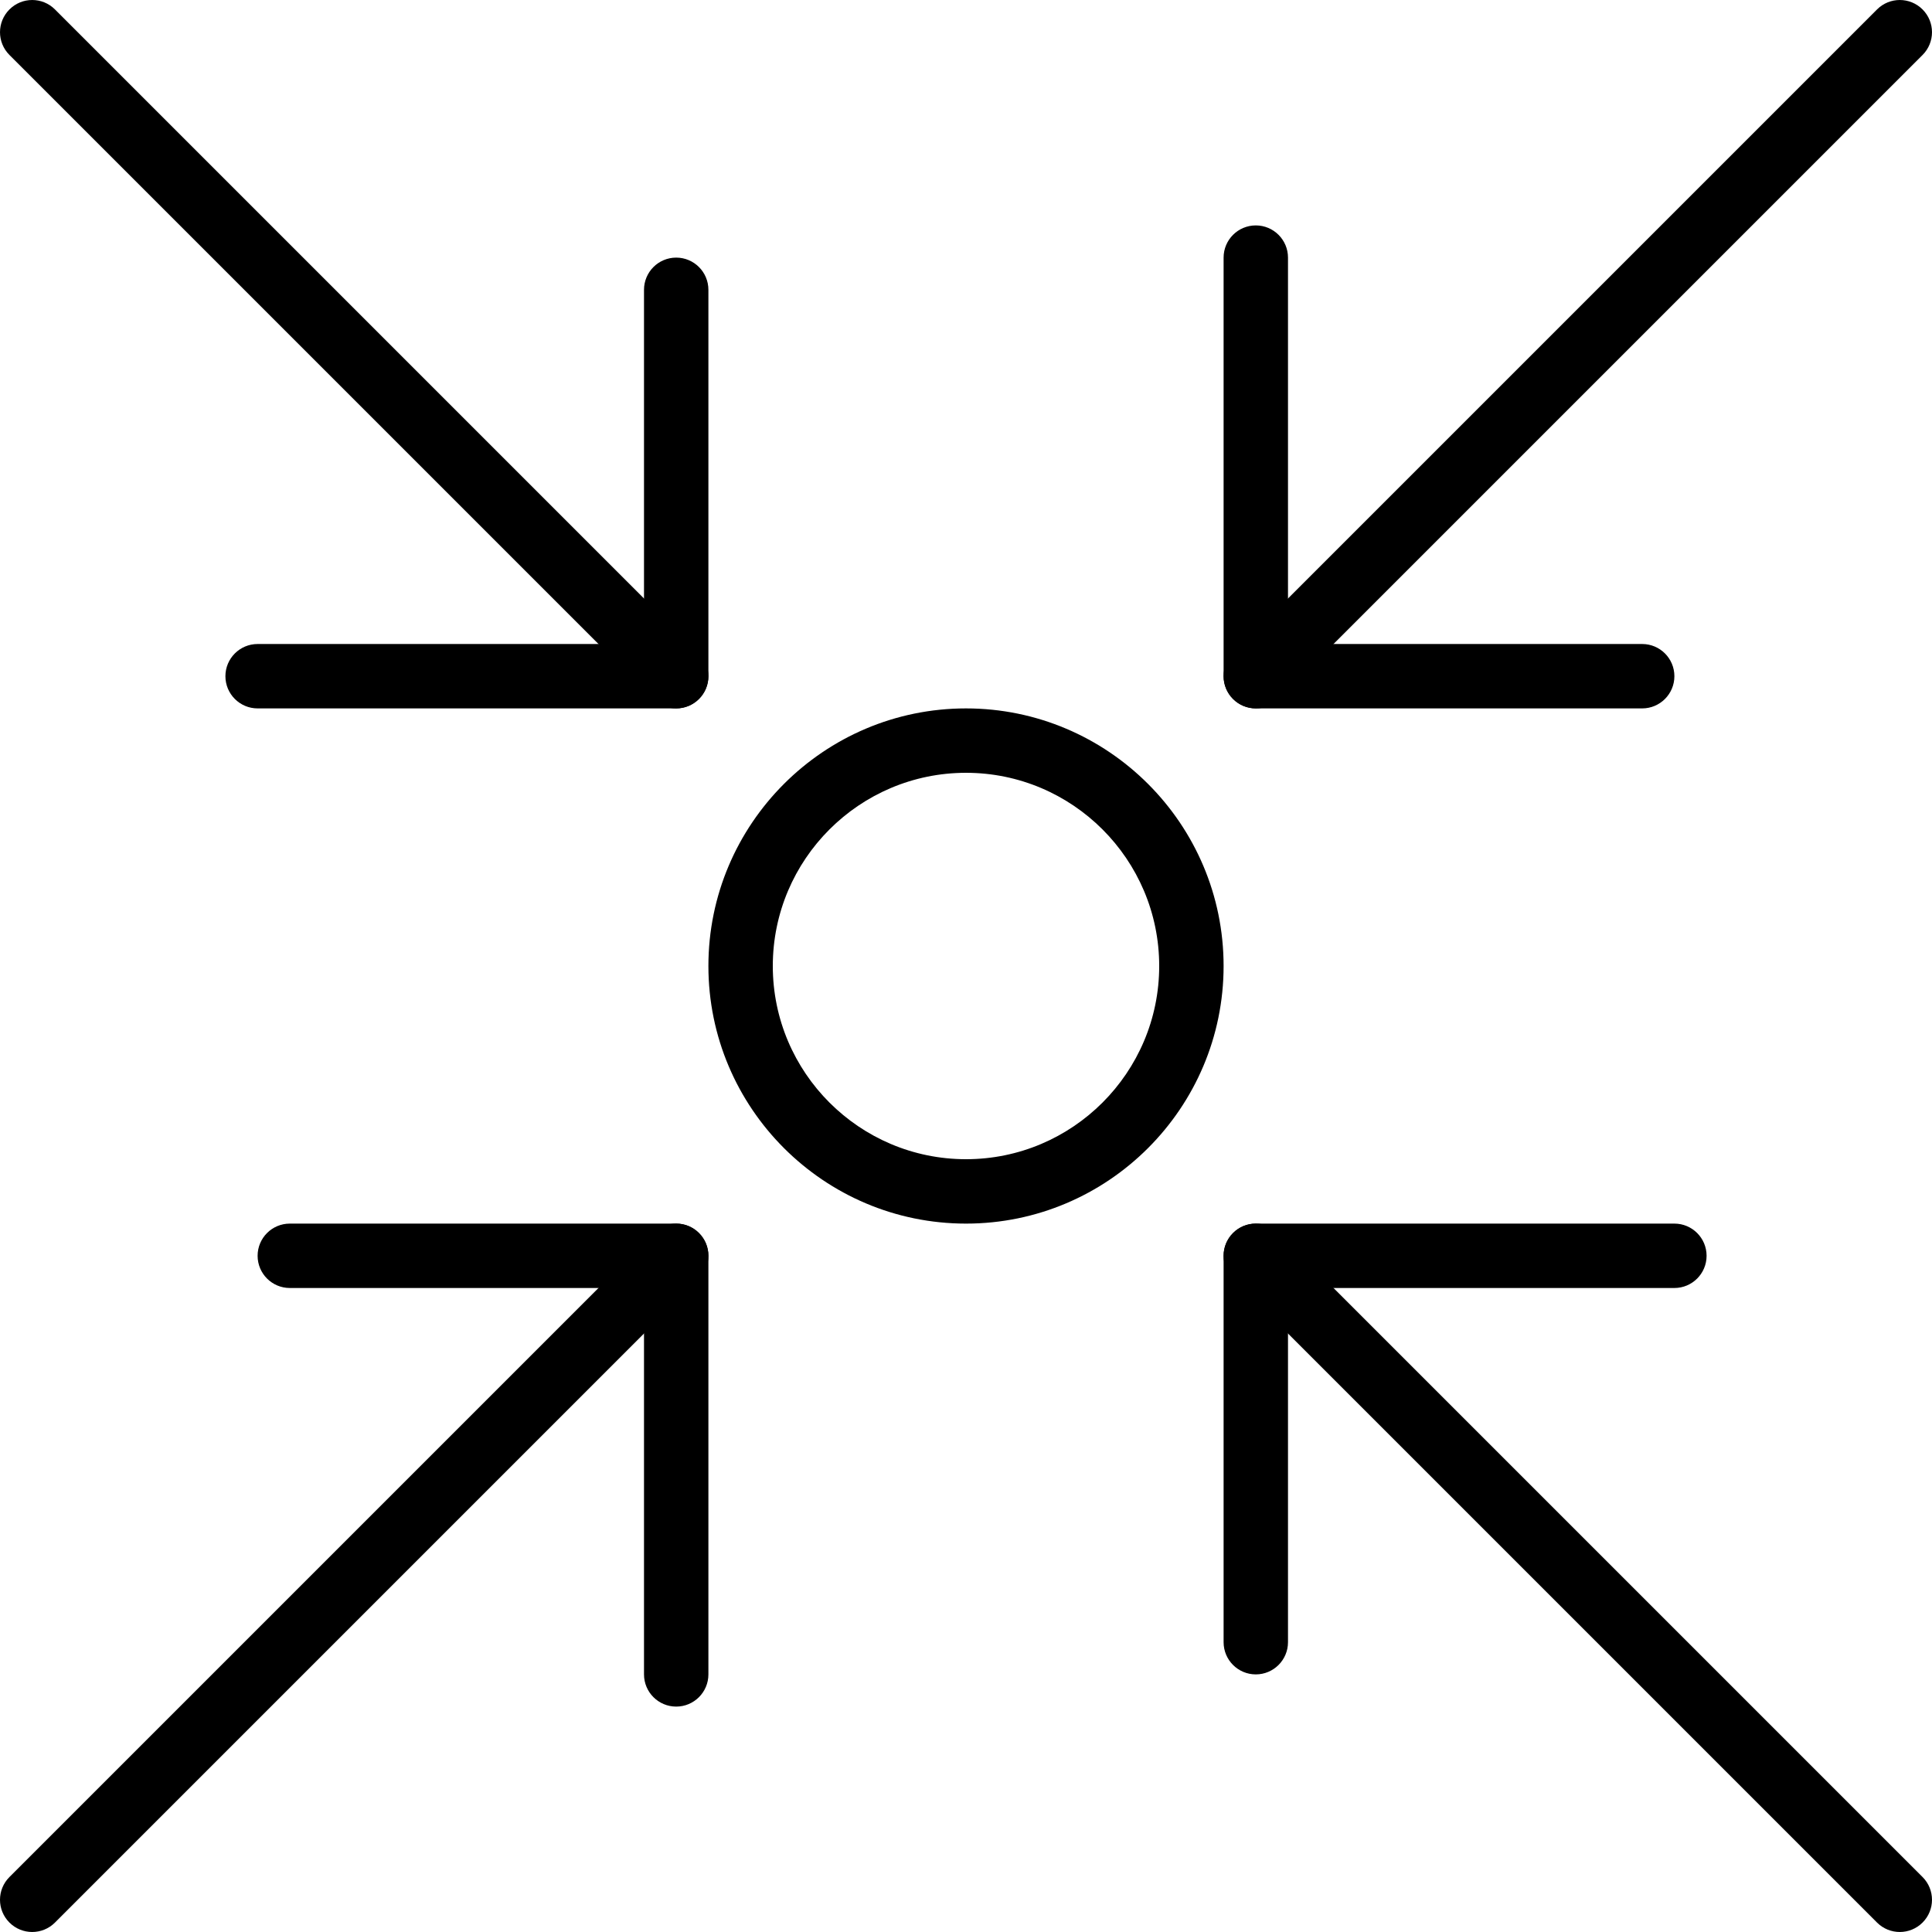
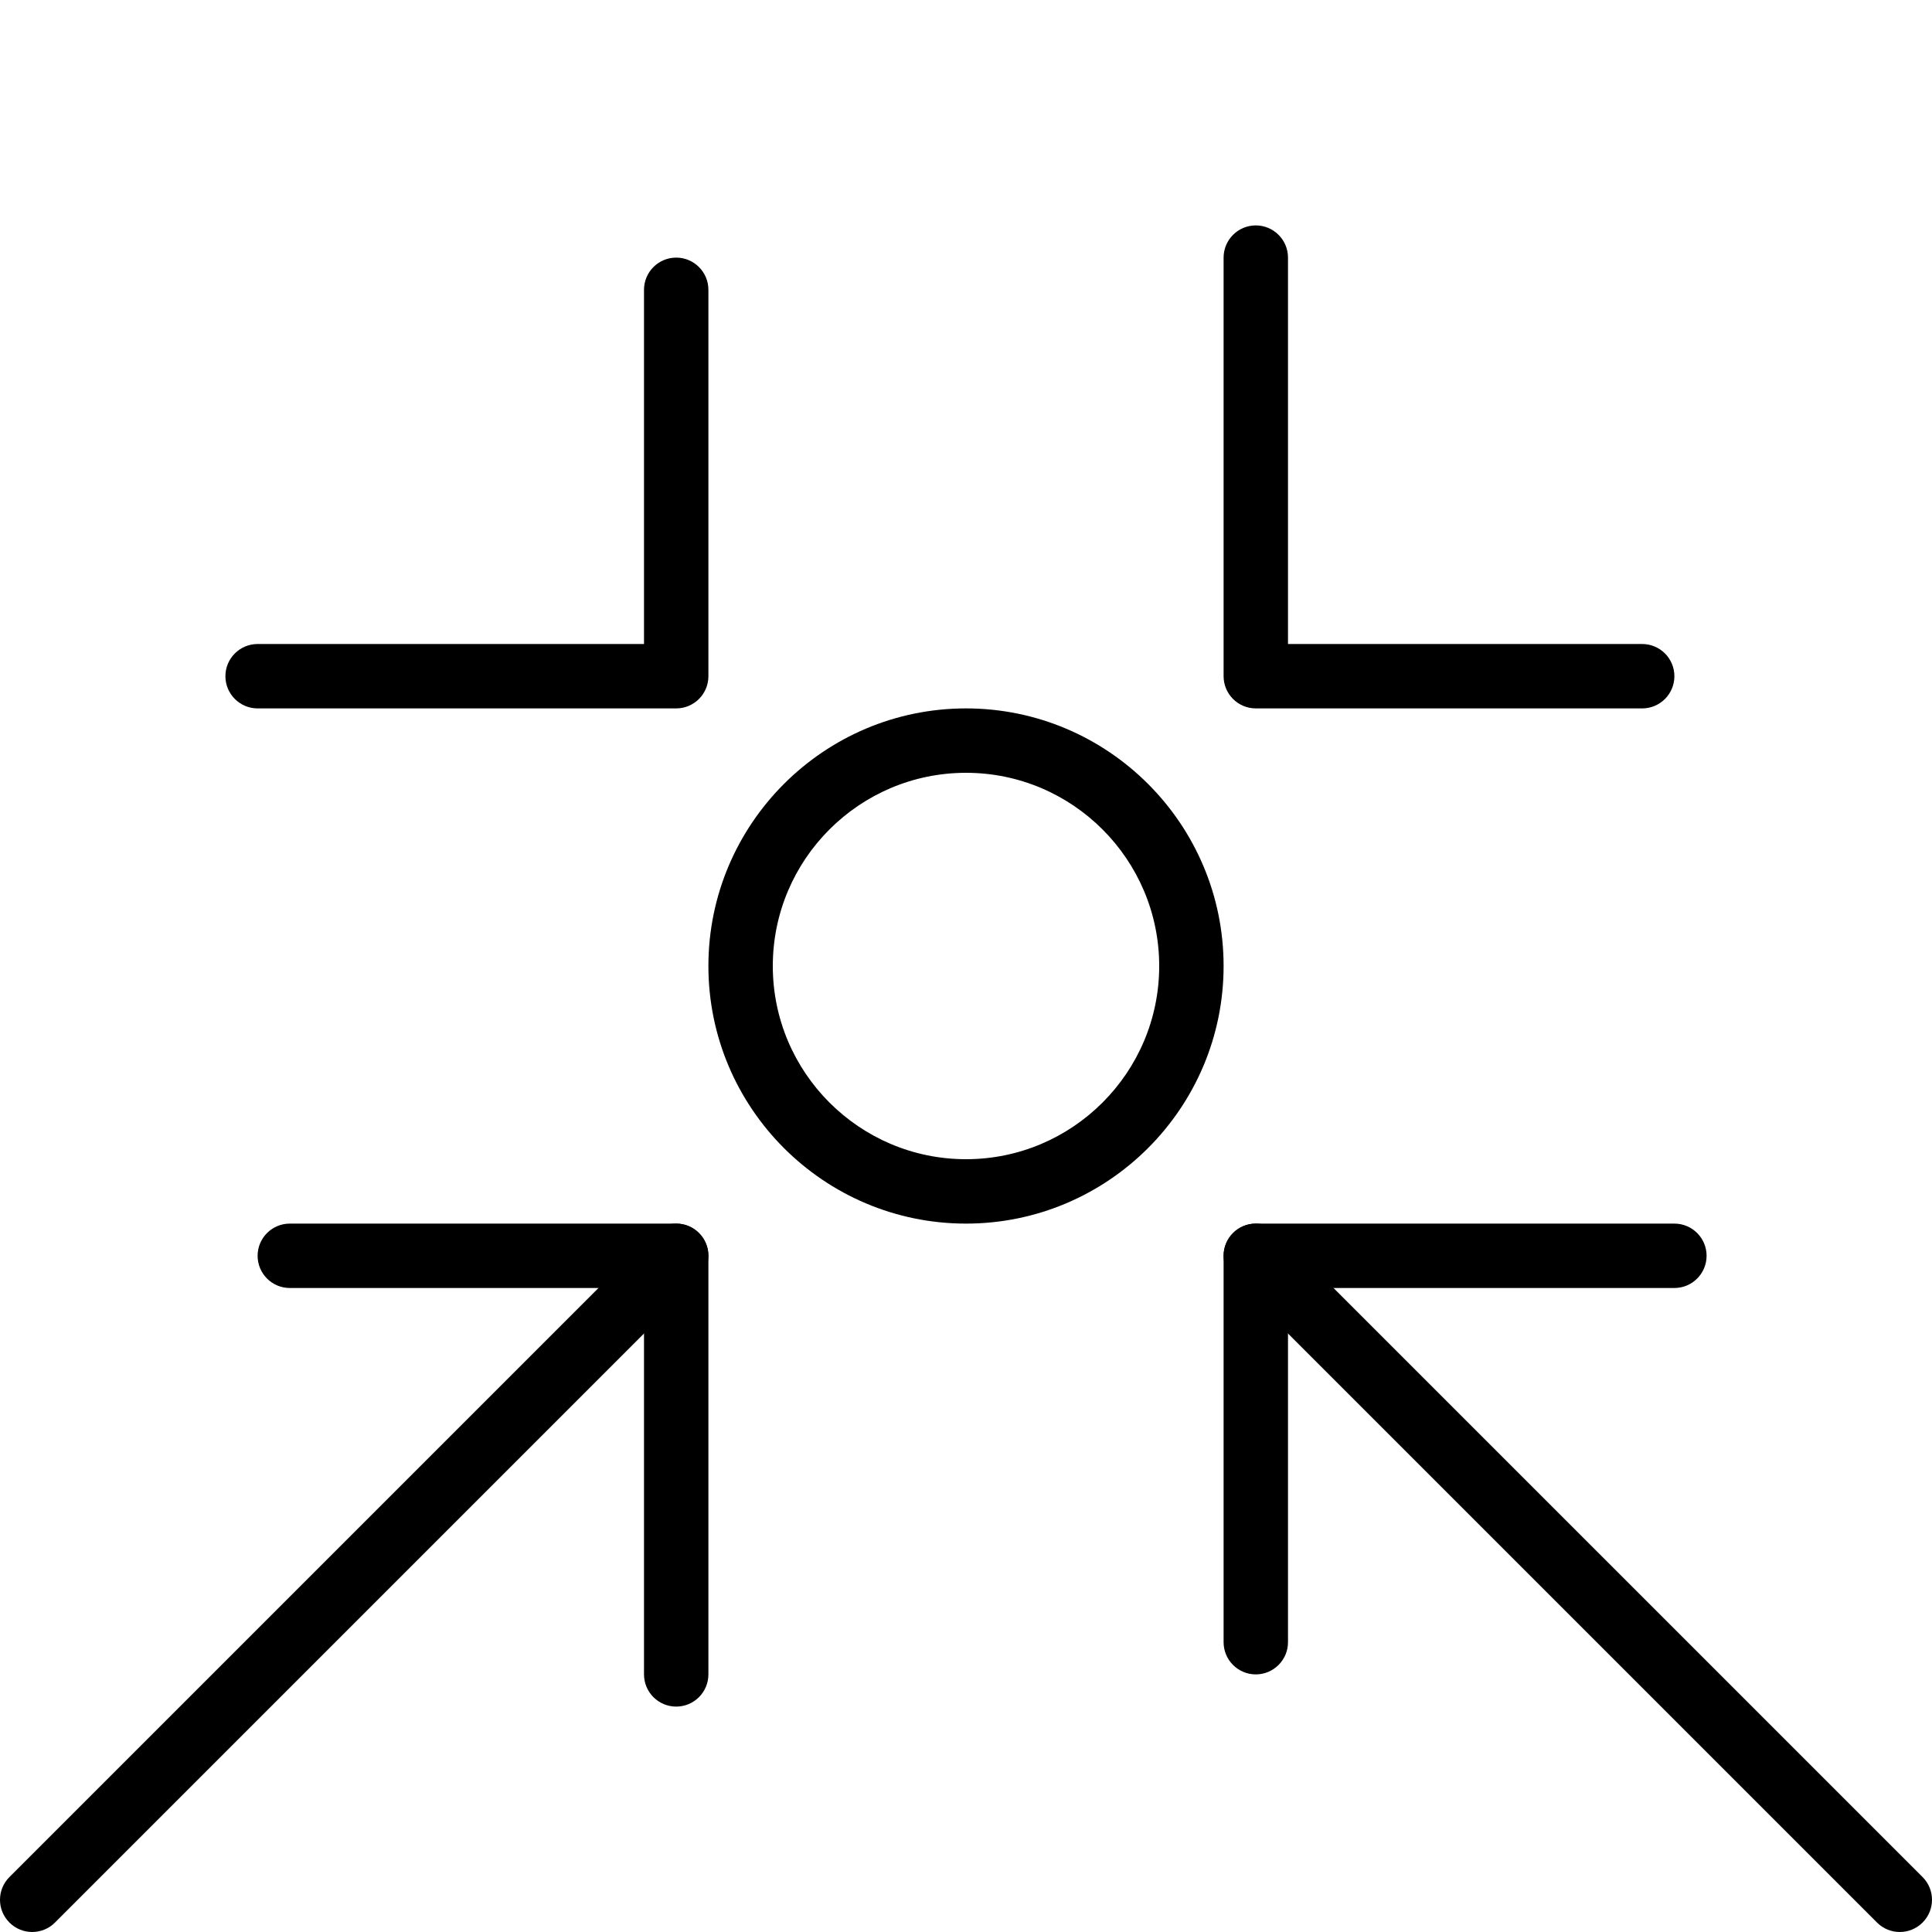
<svg xmlns="http://www.w3.org/2000/svg" version="1.1" id="Capa_1" x="0px" y="0px" viewBox="0 0 512.004 512.004" style="enable-background:new 0 0 512.004 512.004;" xml:space="preserve">
  <g>
    <g>
      <path d="M185.235,326.77c-3.328-3.337-8.738-3.337-12.066,0L2.502,497.437c-3.336,3.337-3.336,8.73,0,12.066    c1.664,1.664,3.849,2.5,6.033,2.5c2.185,0,4.369-0.836,6.033-2.5l170.667-170.667C188.572,335.5,188.572,330.107,185.235,326.77z" />
    </g>
  </g>
  <g>
    <g>
      <path d="M179.202,324.27h-102.4c-4.71,0-8.533,3.823-8.533,8.533c0,4.71,3.823,8.533,8.533,8.533h93.867v102.4    c0,4.71,3.823,8.533,8.533,8.533s8.533-3.823,8.533-8.533V332.803C187.735,328.093,183.913,324.27,179.202,324.27z" />
    </g>
  </g>
  <g>
    <g>
-       <path d="M509.502,2.504c-3.328-3.337-8.738-3.337-12.066,0L326.769,173.17c-3.337,3.337-3.337,8.73,0,12.066    c1.664,1.664,3.849,2.5,6.033,2.5c2.185,0,4.369-0.836,6.033-2.5L509.502,14.57C512.838,11.233,512.838,5.84,509.502,2.504z" />
-     </g>
+       </g>
  </g>
  <g>
    <g>
      <path d="M435.202,170.67h-93.867V68.27c0-4.71-3.823-8.533-8.533-8.533c-4.71,0-8.533,3.823-8.533,8.533v110.933    c0,4.71,3.823,8.533,8.533,8.533h102.4c4.71,0,8.533-3.823,8.533-8.533S439.913,170.67,435.202,170.67z" />
    </g>
  </g>
  <g>
    <g>
      <path d="M256.002,187.737c-37.641,0-68.267,30.626-68.267,68.267c0,37.641,30.626,68.267,68.267,68.267    c37.641,0,68.267-30.626,68.267-68.267C324.269,218.363,293.643,187.737,256.002,187.737z M256.002,307.203    c-28.228,0-51.2-22.963-51.2-51.2s22.972-51.2,51.2-51.2s51.2,22.963,51.2,51.2C307.202,284.24,284.23,307.203,256.002,307.203z" />
    </g>
  </g>
  <g>
    <g>
-       <path d="M185.235,173.17L14.569,2.503c-3.328-3.336-8.738-3.336-12.066,0c-3.336,3.337-3.336,8.73,0,12.066l170.667,170.667    c1.664,1.664,3.849,2.5,6.033,2.5c2.185,0,4.369-0.836,6.033-2.5C188.572,181.9,188.572,176.507,185.235,173.17z" />
-     </g>
+       </g>
  </g>
  <g>
    <g>
      <path d="M179.202,68.27c-4.71,0-8.533,3.823-8.533,8.533v93.867h-102.4c-4.71,0-8.533,3.823-8.533,8.533s3.823,8.533,8.533,8.533    h110.933c4.71,0,8.533-3.823,8.533-8.533v-102.4C187.735,72.093,183.913,68.27,179.202,68.27z" />
    </g>
  </g>
  <g>
    <g>
      <path d="M509.502,497.437L338.835,326.77c-3.328-3.337-8.738-3.337-12.066,0c-3.337,3.337-3.337,8.73,0,12.066l170.667,170.667    c1.664,1.664,3.849,2.5,6.033,2.5c2.185,0,4.369-0.836,6.033-2.5C512.838,506.166,512.838,500.773,509.502,497.437z" />
    </g>
  </g>
  <g>
    <g>
      <path d="M443.735,324.27H332.802c-4.71,0-8.533,3.823-8.533,8.533v102.4c0,4.71,3.823,8.533,8.533,8.533    c4.71,0,8.533-3.823,8.533-8.533v-93.867h102.4c4.71,0,8.533-3.823,8.533-8.533C452.269,328.093,448.446,324.27,443.735,324.27z" />
    </g>
  </g>
  <g>
</g>
  <g>
</g>
  <g>
</g>
  <g>
</g>
  <g>
</g>
  <g>
</g>
  <g>
</g>
  <g>
</g>
  <g>
</g>
  <g>
</g>
  <g>
</g>
  <g>
</g>
  <g>
</g>
  <g>
</g>
  <g>
</g>
</svg>